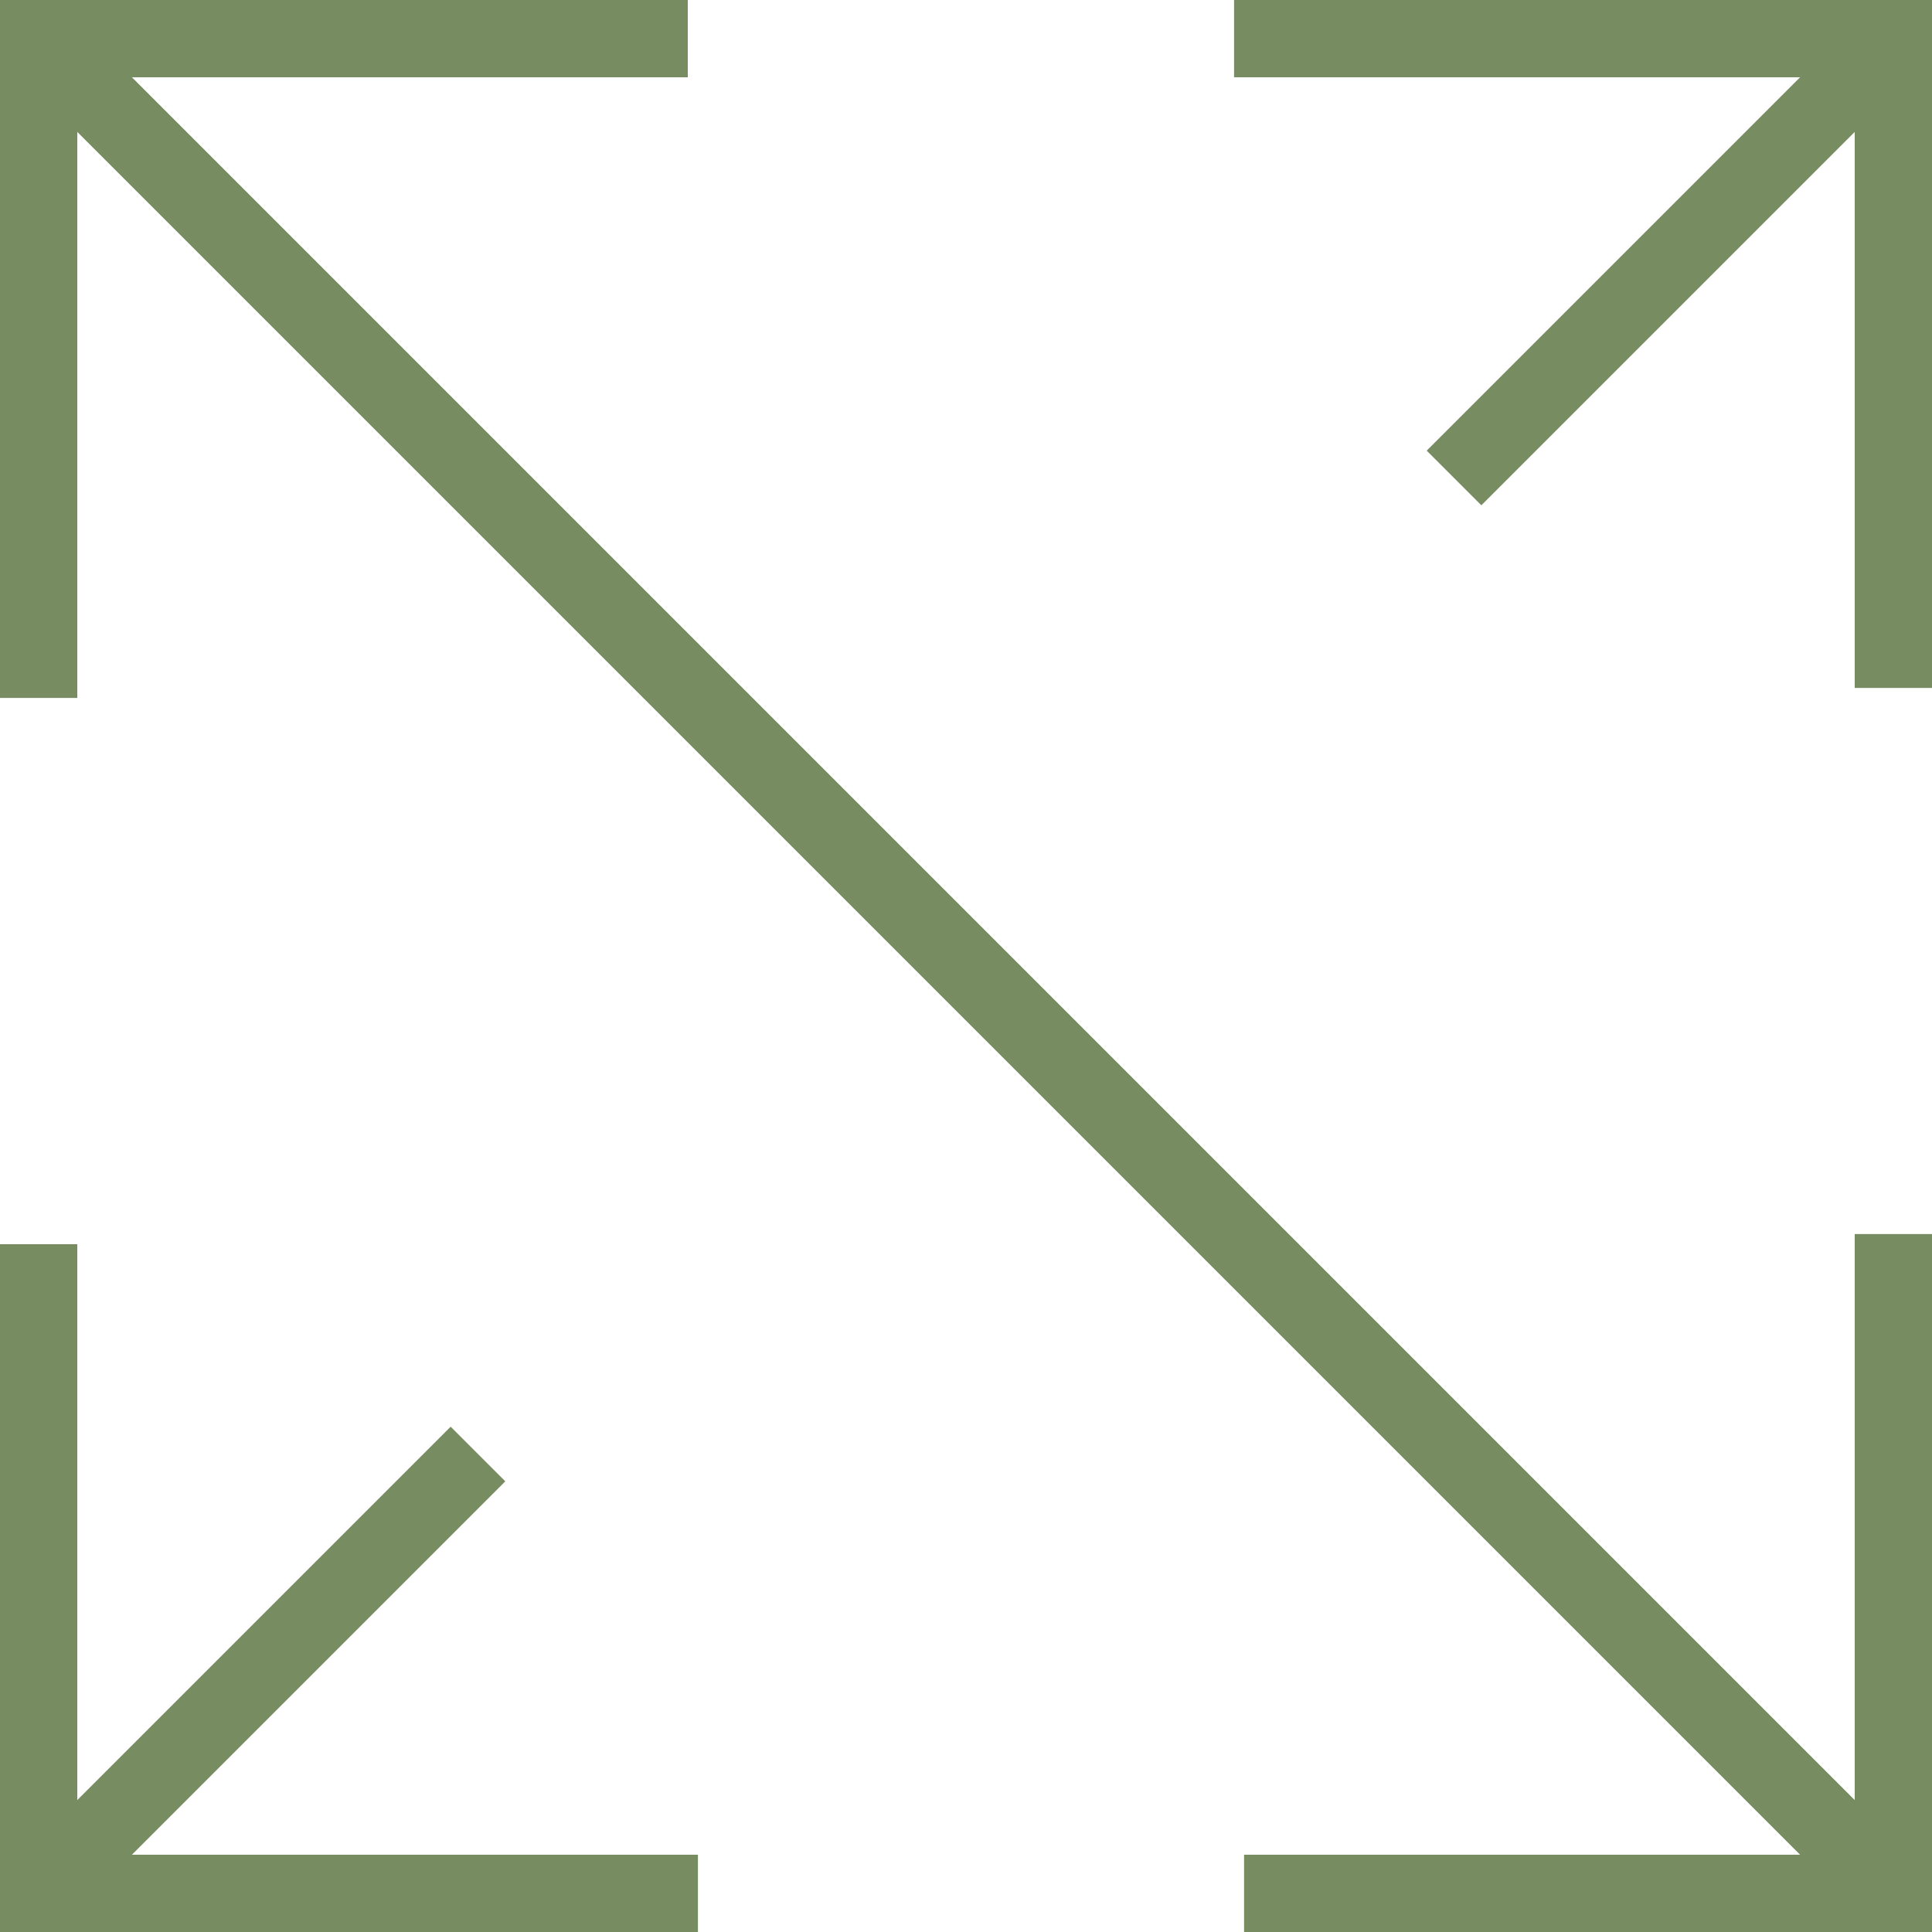
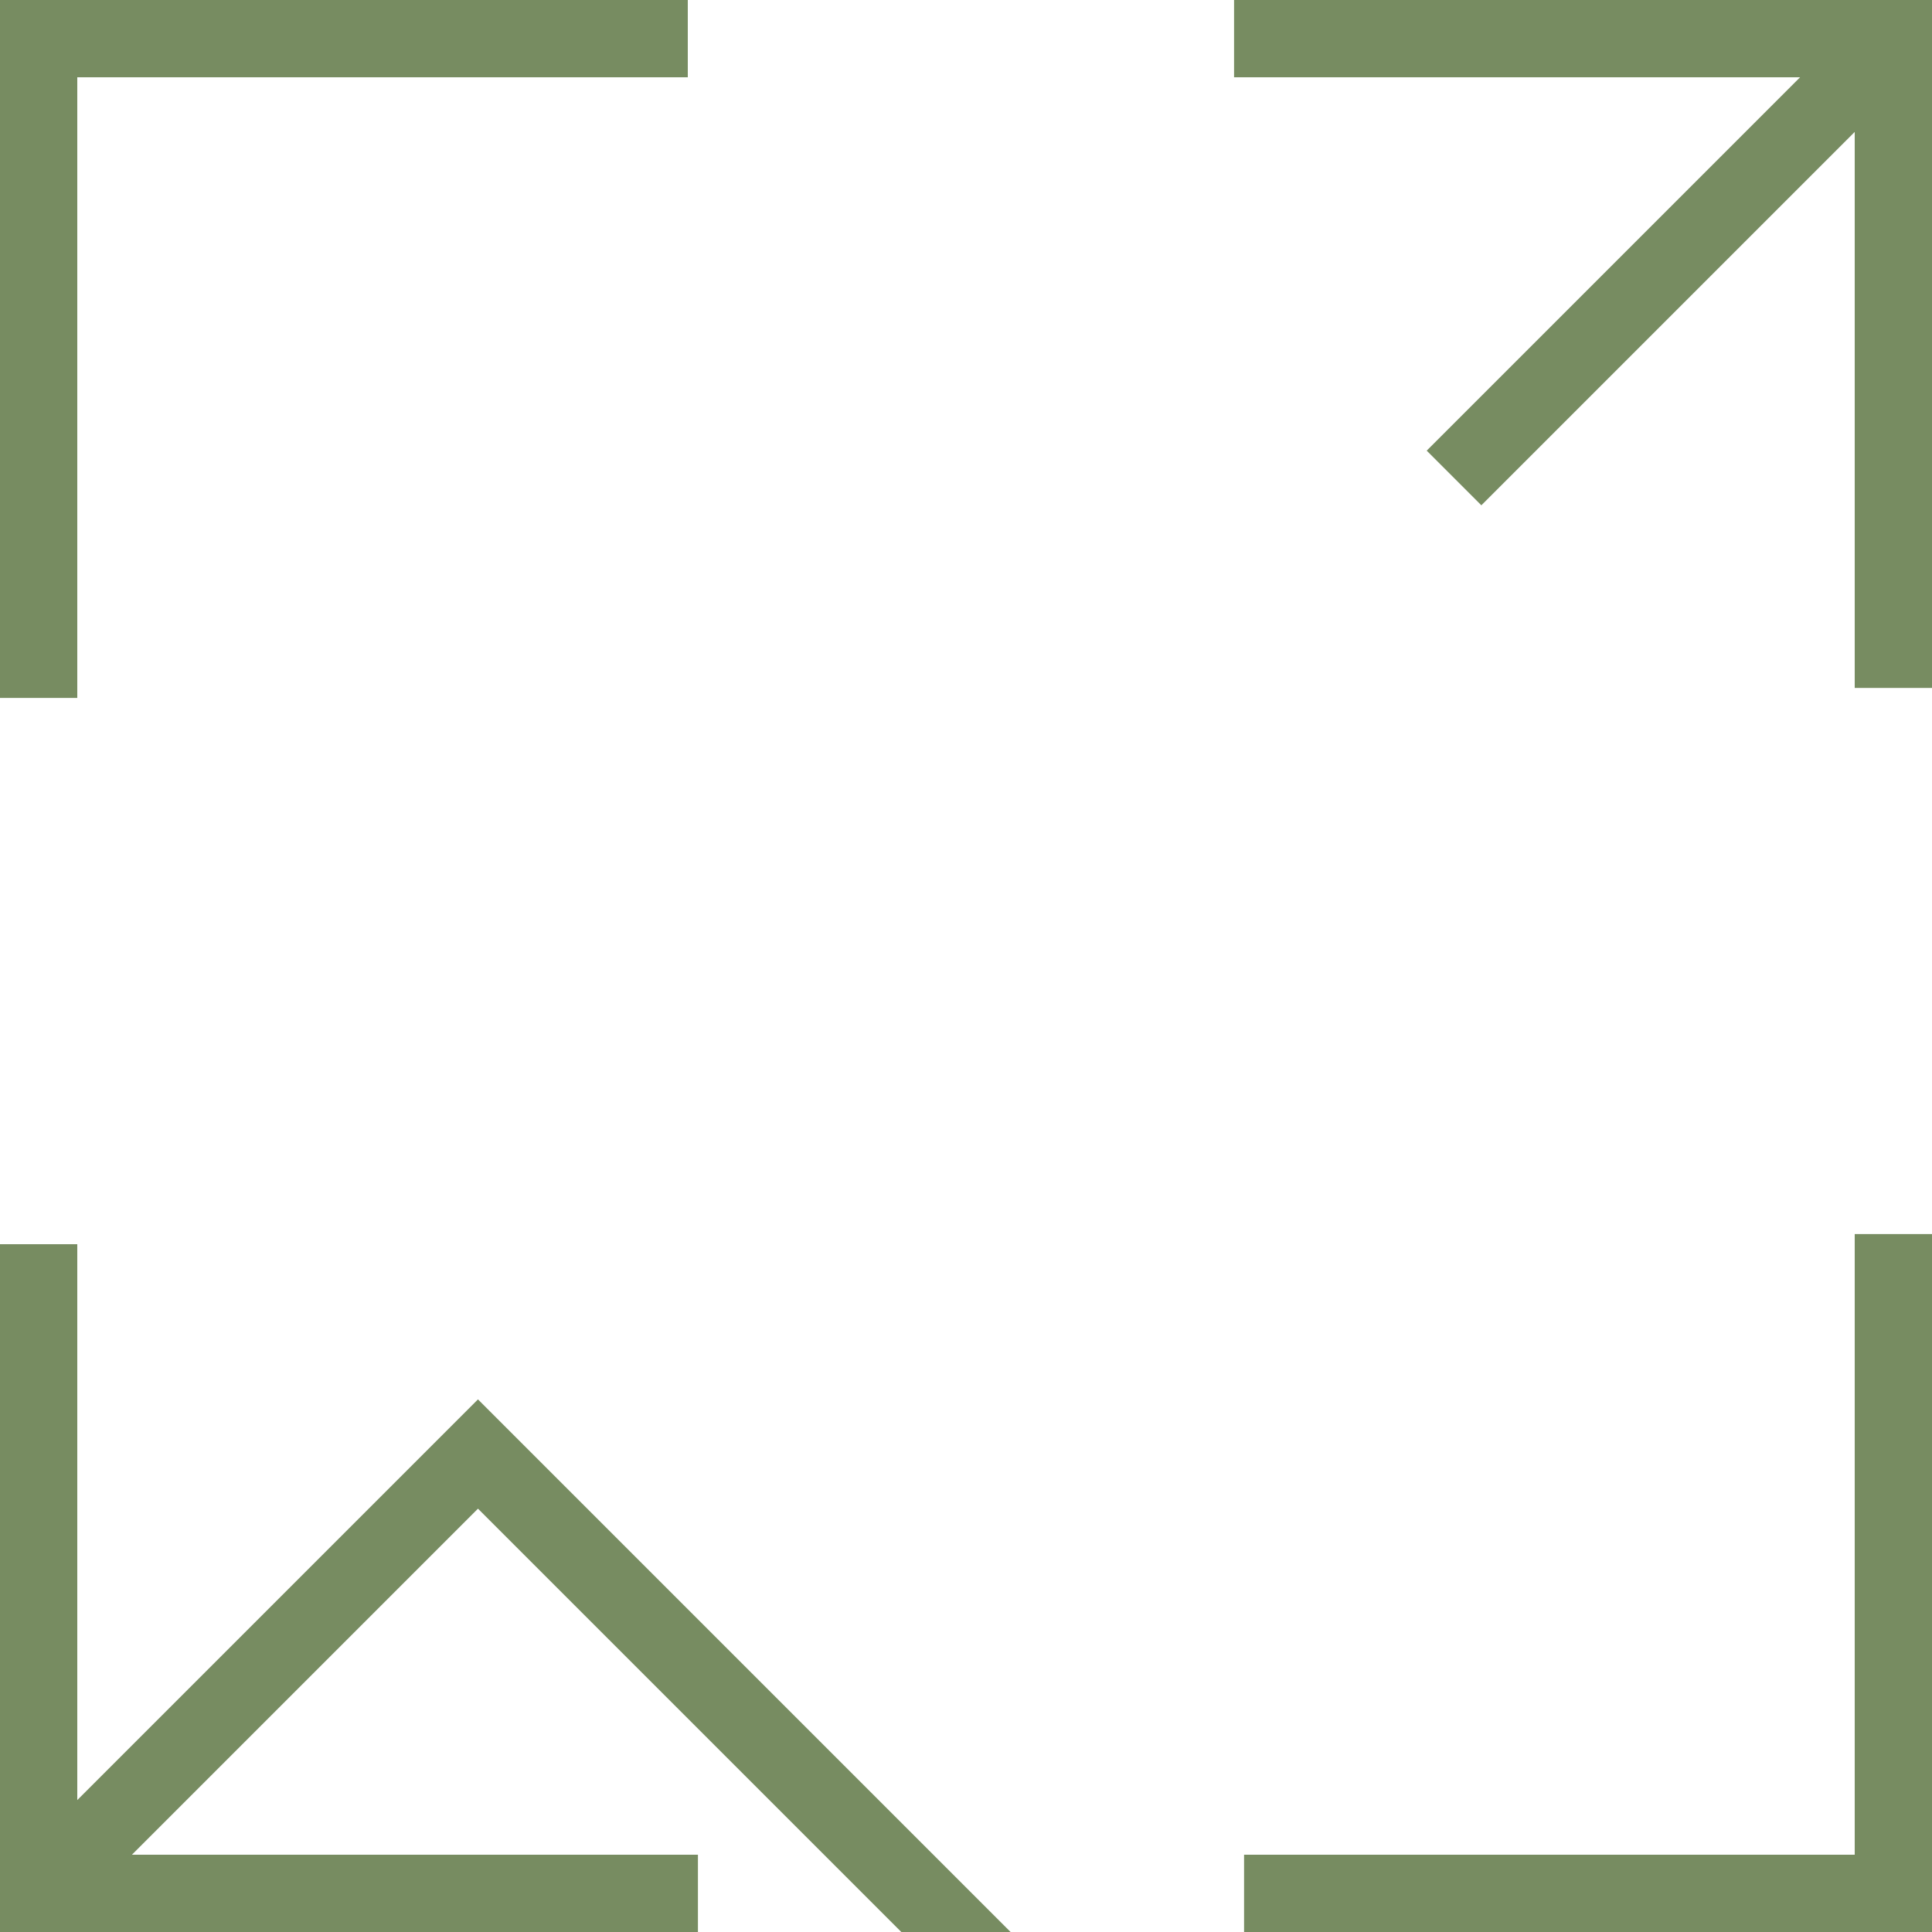
<svg xmlns="http://www.w3.org/2000/svg" id="Calque_1" version="1.1" viewBox="0 0 100 100">
  <defs>
    <style>
      .st0 {
        fill: none;
        stroke: #778c61;
        stroke-miterlimit: 10;
        stroke-width: 4px;
      }
    </style>
  </defs>
-   <path class="st0" d="M75.26,24.74L98,2M2,98l22.74-22.74M2,2l96,96M98,63.875v34.125h-33.607M63.875,2h34.125v33.607M2,36.125V2h33.6M36.125,98H2v-33.6" />
+   <path class="st0" d="M75.26,24.74L98,2M2,98l22.74-22.74l96,96M98,63.875v34.125h-33.607M63.875,2h34.125v33.607M2,36.125V2h33.6M36.125,98H2v-33.6" />
</svg>